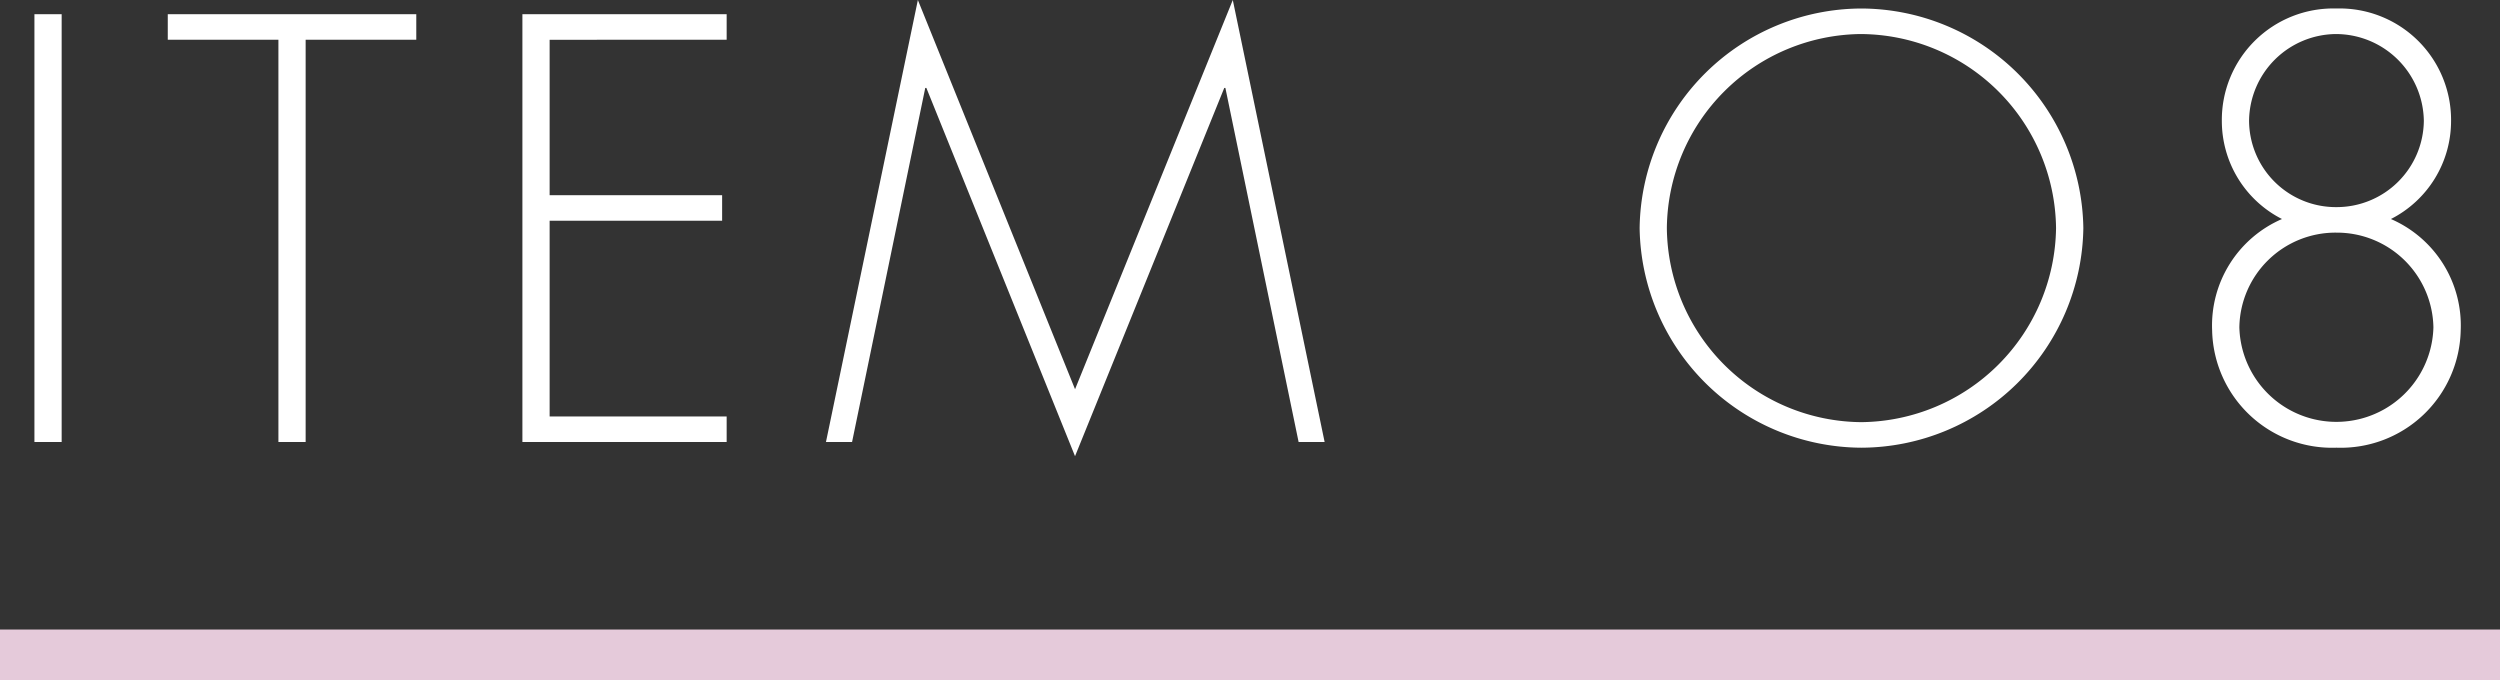
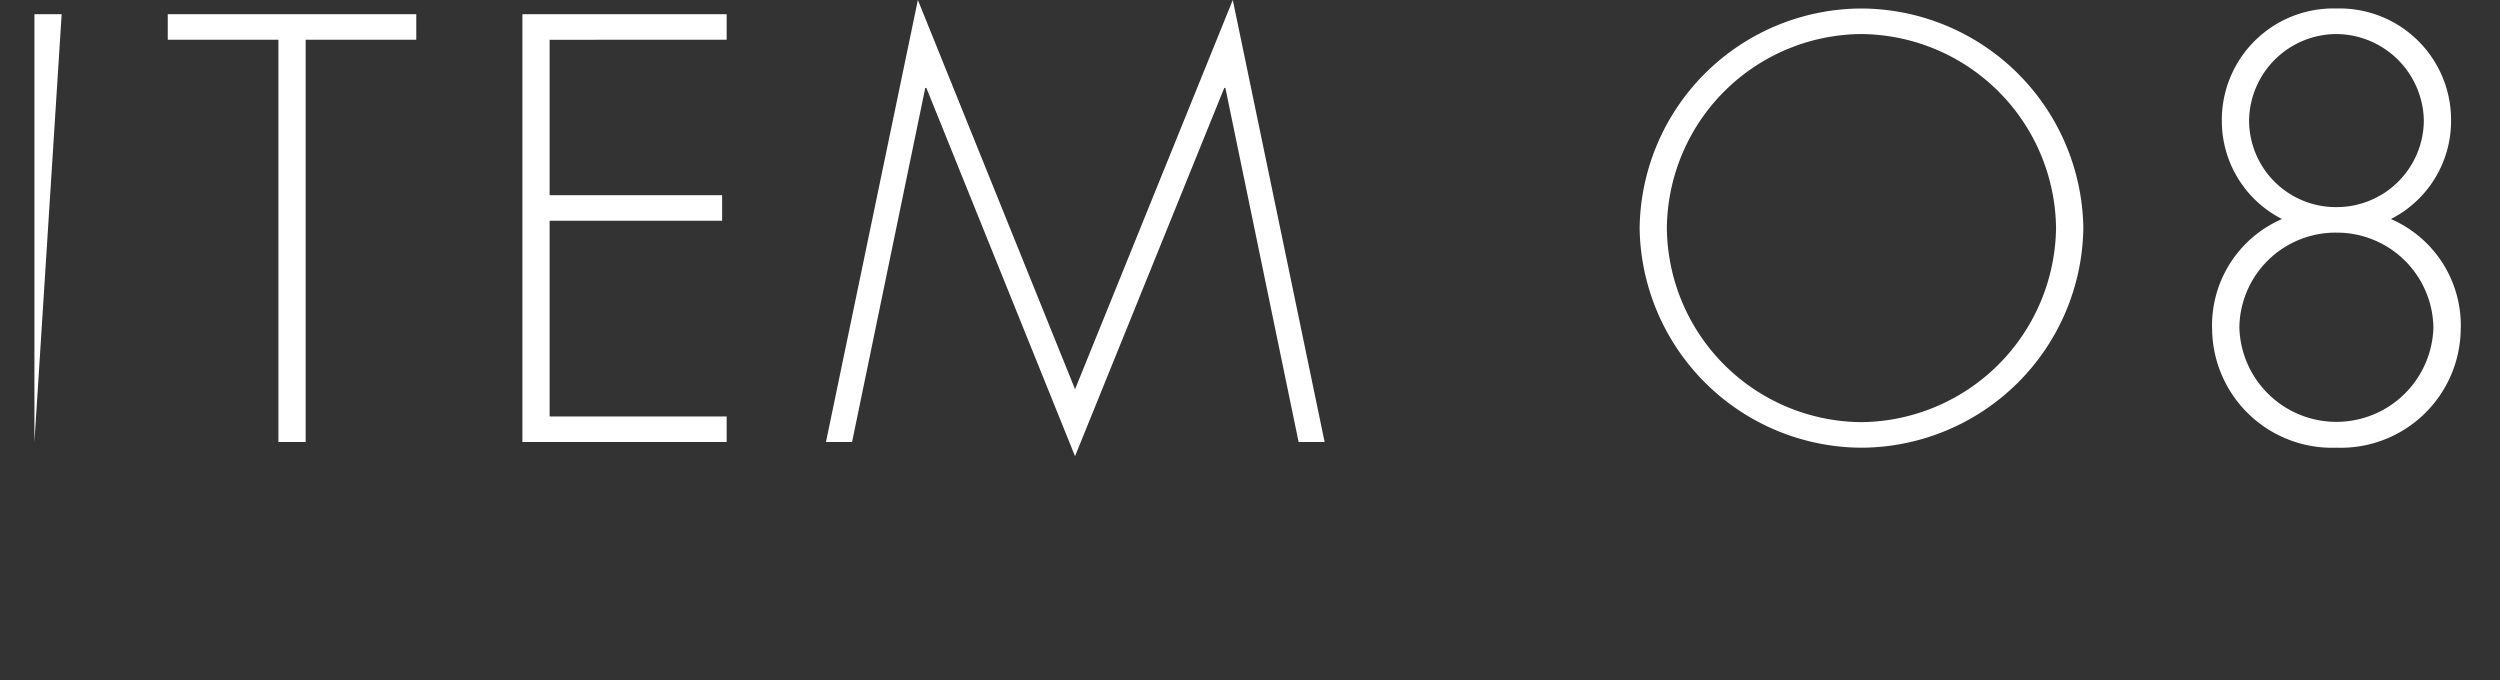
<svg xmlns="http://www.w3.org/2000/svg" width="148" height="40.268" viewBox="0 0 148 40.268">
  <rect x="0" y="0" width="148" height="40.268" fill="#333333" stroke="none" />
  <g id="グループ_407" data-name="グループ 407" transform="translate(-898 -1899.732)">
-     <rect id="長方形_77" data-name="長方形 77" width="148" height="3" transform="translate(898 1937)" fill="#e5cada" />
-     <path id="パス_1348" data-name="パス 1348" d="M3.232-14.74H1.62V10.587H3.232Zm14.444,1.512h6.55V-14.74H9.514v1.512h6.55V10.587h1.612Zm24.924,0V-14.74H30.508V10.587H42.6V9.075H32.12V-2.513H42.332V-4.025H32.12v-9.2ZM76.46,10.587H78L72.563-15.58,63.225,7.463,53.92-15.58,48.479,10.587h1.545l4.333-20.96h.067l8.8,21.8,8.834-21.8h.067Zm33.322-25.663a13.169,13.169,0,0,0-13.134,13,13.191,13.191,0,0,0,13.134,13,13.191,13.191,0,0,0,13.134-13A13.191,13.191,0,0,0,109.781-15.076Zm0,1.512A11.621,11.621,0,0,1,121.3-2.077,11.643,11.643,0,0,1,109.781,9.411,11.6,11.6,0,0,1,98.26-2.077,11.6,11.6,0,0,1,109.781-13.565ZM137.9-1.808A5.714,5.714,0,0,1,143.64,3.8a5.746,5.746,0,0,1-11.488,0A5.692,5.692,0,0,1,137.9-1.808Zm0,12.731a7.1,7.1,0,0,0,7.356-6.953,6.866,6.866,0,0,0-4.132-6.584,6.507,6.507,0,0,0,3.561-5.778,6.6,6.6,0,0,0-6.785-6.685,6.6,6.6,0,0,0-6.785,6.685,6.507,6.507,0,0,0,3.561,5.778A6.866,6.866,0,0,0,130.54,3.97,7.1,7.1,0,0,0,137.9,10.923Zm0-24.487a5.212,5.212,0,0,1,5.173,5.139A5.161,5.161,0,0,1,137.9-3.319a5.14,5.14,0,0,1-5.173-5.106A5.19,5.19,0,0,1,137.9-13.565Z" transform="translate(898.418 1915.312)" fill="#fff" />
+     <path id="パス_1348" data-name="パス 1348" d="M3.232-14.74H1.62V10.587Zm14.444,1.512h6.55V-14.74H9.514v1.512h6.55V10.587h1.612Zm24.924,0V-14.74H30.508V10.587H42.6V9.075H32.12V-2.513H42.332V-4.025H32.12v-9.2ZM76.46,10.587H78L72.563-15.58,63.225,7.463,53.92-15.58,48.479,10.587h1.545l4.333-20.96h.067l8.8,21.8,8.834-21.8h.067Zm33.322-25.663a13.169,13.169,0,0,0-13.134,13,13.191,13.191,0,0,0,13.134,13,13.191,13.191,0,0,0,13.134-13A13.191,13.191,0,0,0,109.781-15.076Zm0,1.512A11.621,11.621,0,0,1,121.3-2.077,11.643,11.643,0,0,1,109.781,9.411,11.6,11.6,0,0,1,98.26-2.077,11.6,11.6,0,0,1,109.781-13.565ZM137.9-1.808A5.714,5.714,0,0,1,143.64,3.8a5.746,5.746,0,0,1-11.488,0A5.692,5.692,0,0,1,137.9-1.808Zm0,12.731a7.1,7.1,0,0,0,7.356-6.953,6.866,6.866,0,0,0-4.132-6.584,6.507,6.507,0,0,0,3.561-5.778,6.6,6.6,0,0,0-6.785-6.685,6.6,6.6,0,0,0-6.785,6.685,6.507,6.507,0,0,0,3.561,5.778A6.866,6.866,0,0,0,130.54,3.97,7.1,7.1,0,0,0,137.9,10.923Zm0-24.487a5.212,5.212,0,0,1,5.173,5.139A5.161,5.161,0,0,1,137.9-3.319a5.14,5.14,0,0,1-5.173-5.106A5.19,5.19,0,0,1,137.9-13.565Z" transform="translate(898.418 1915.312)" fill="#fff" />
  </g>
</svg>